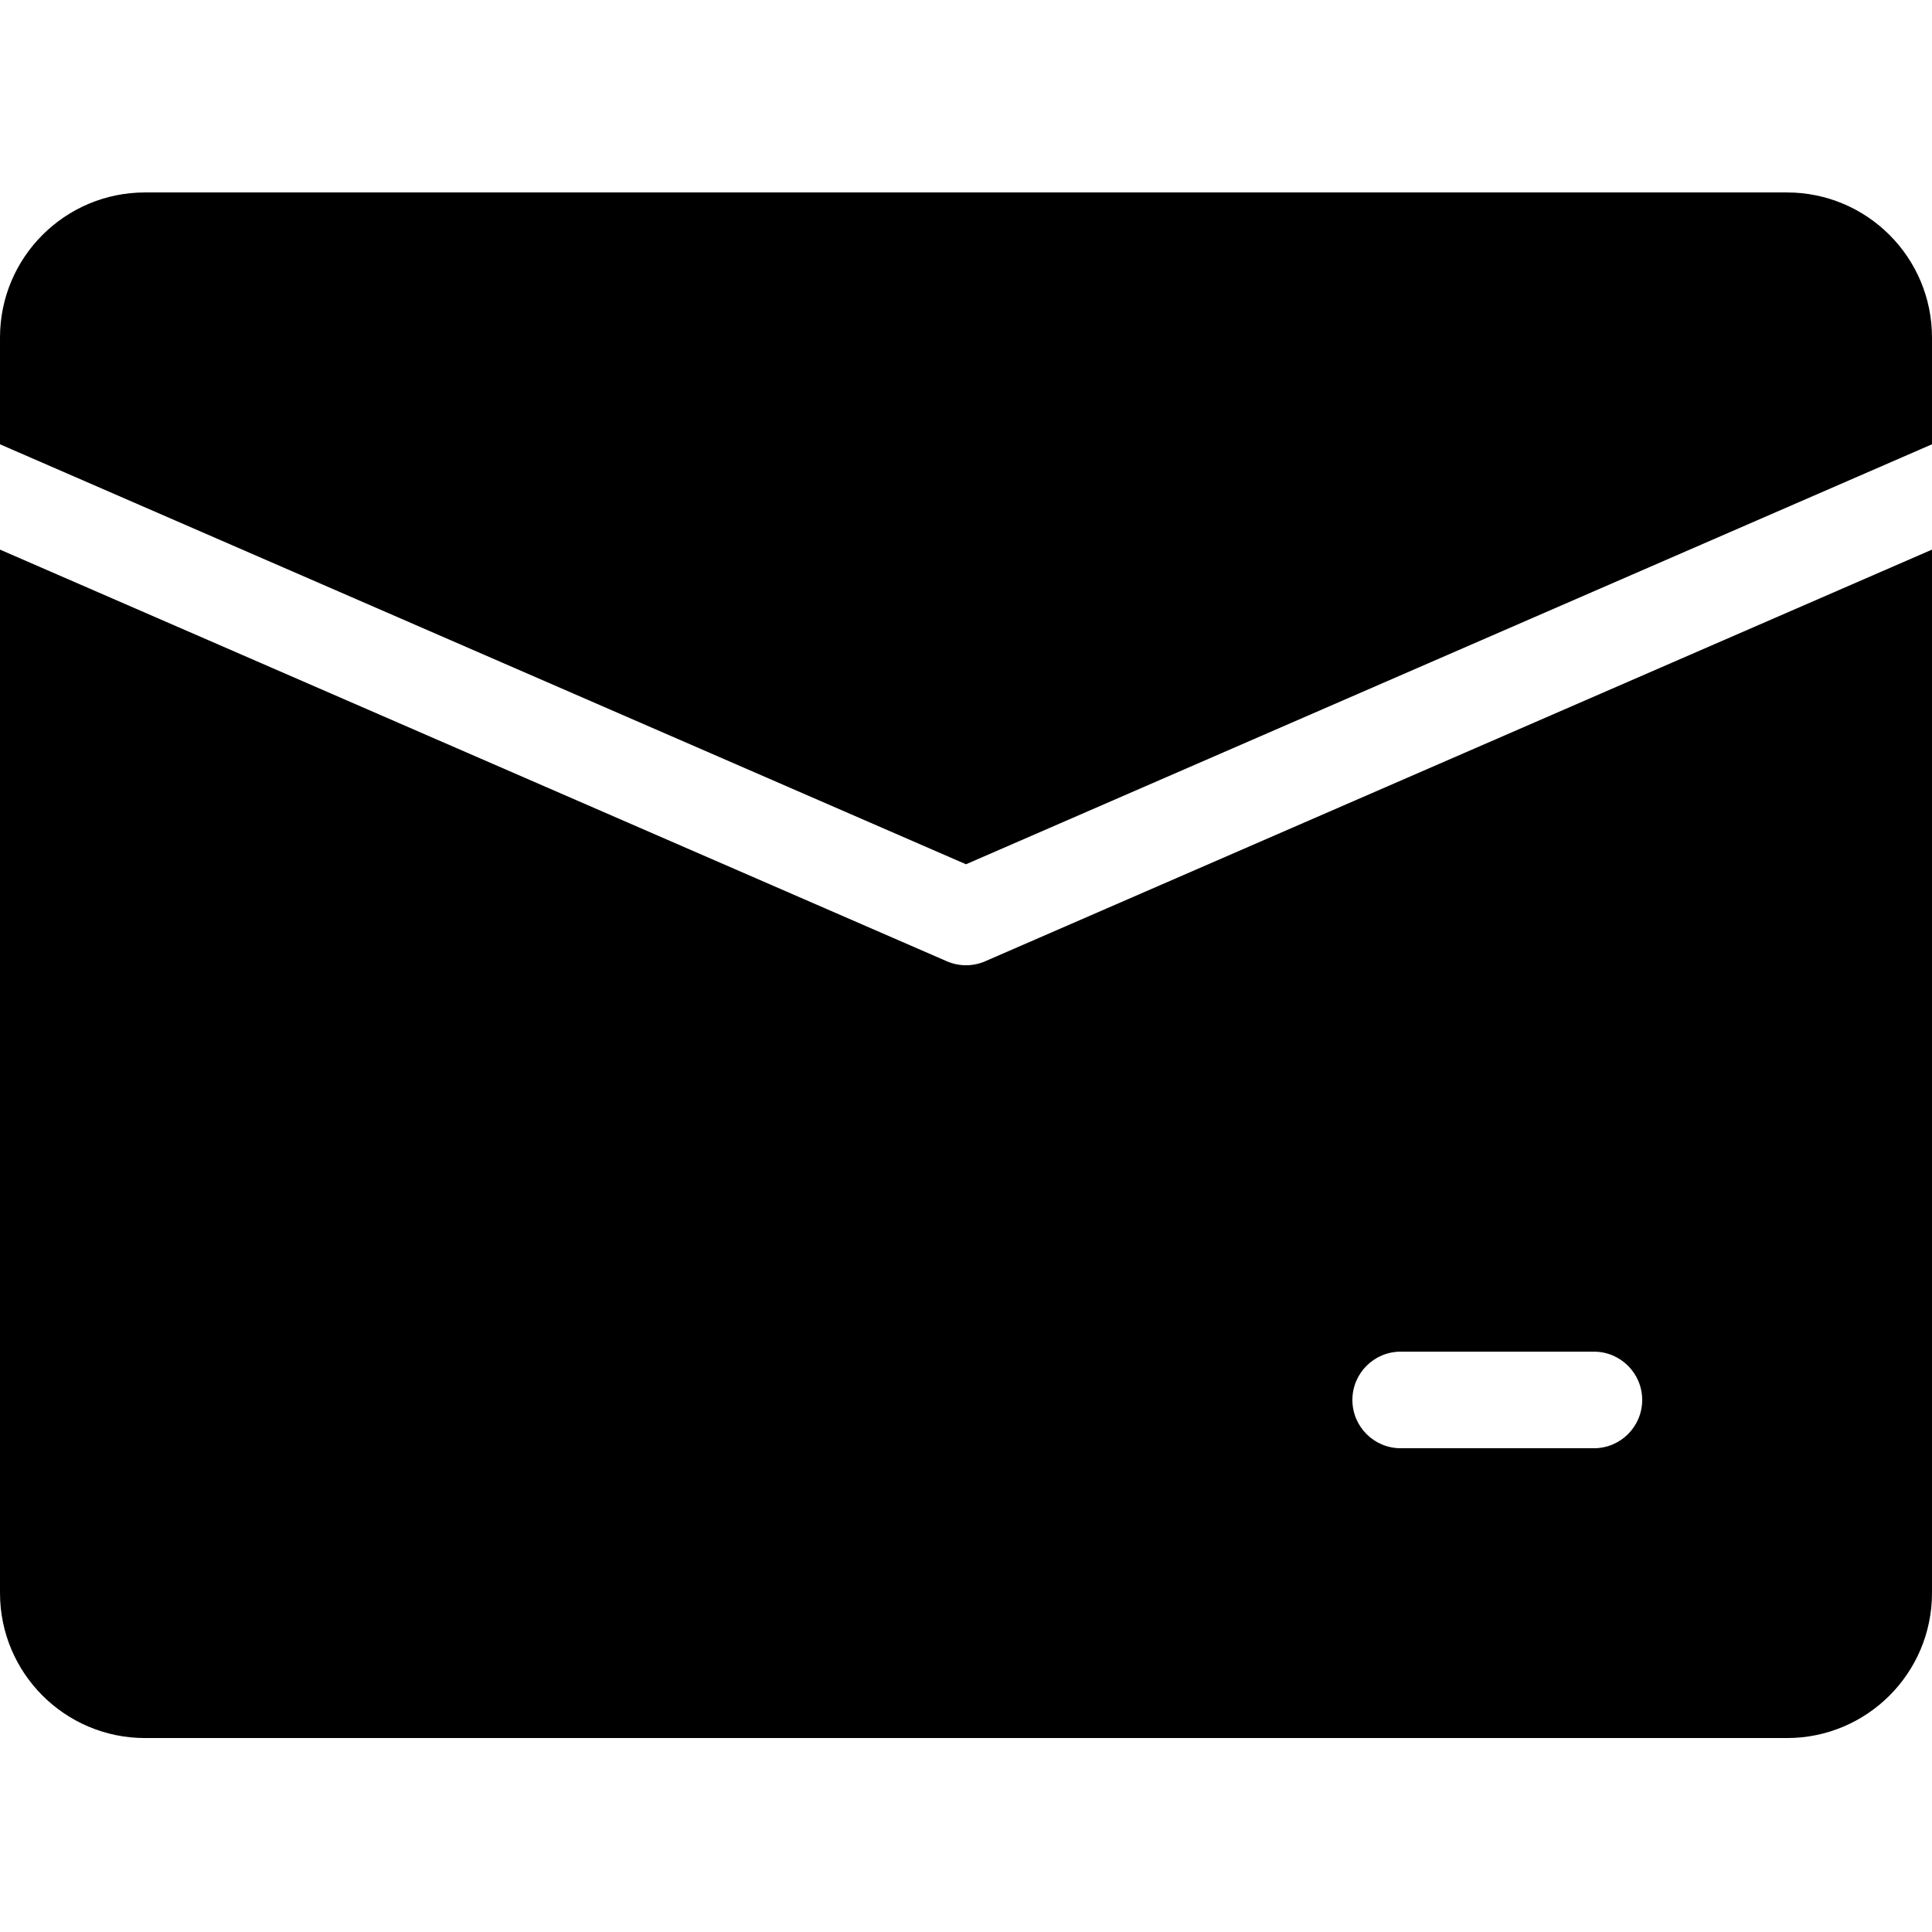
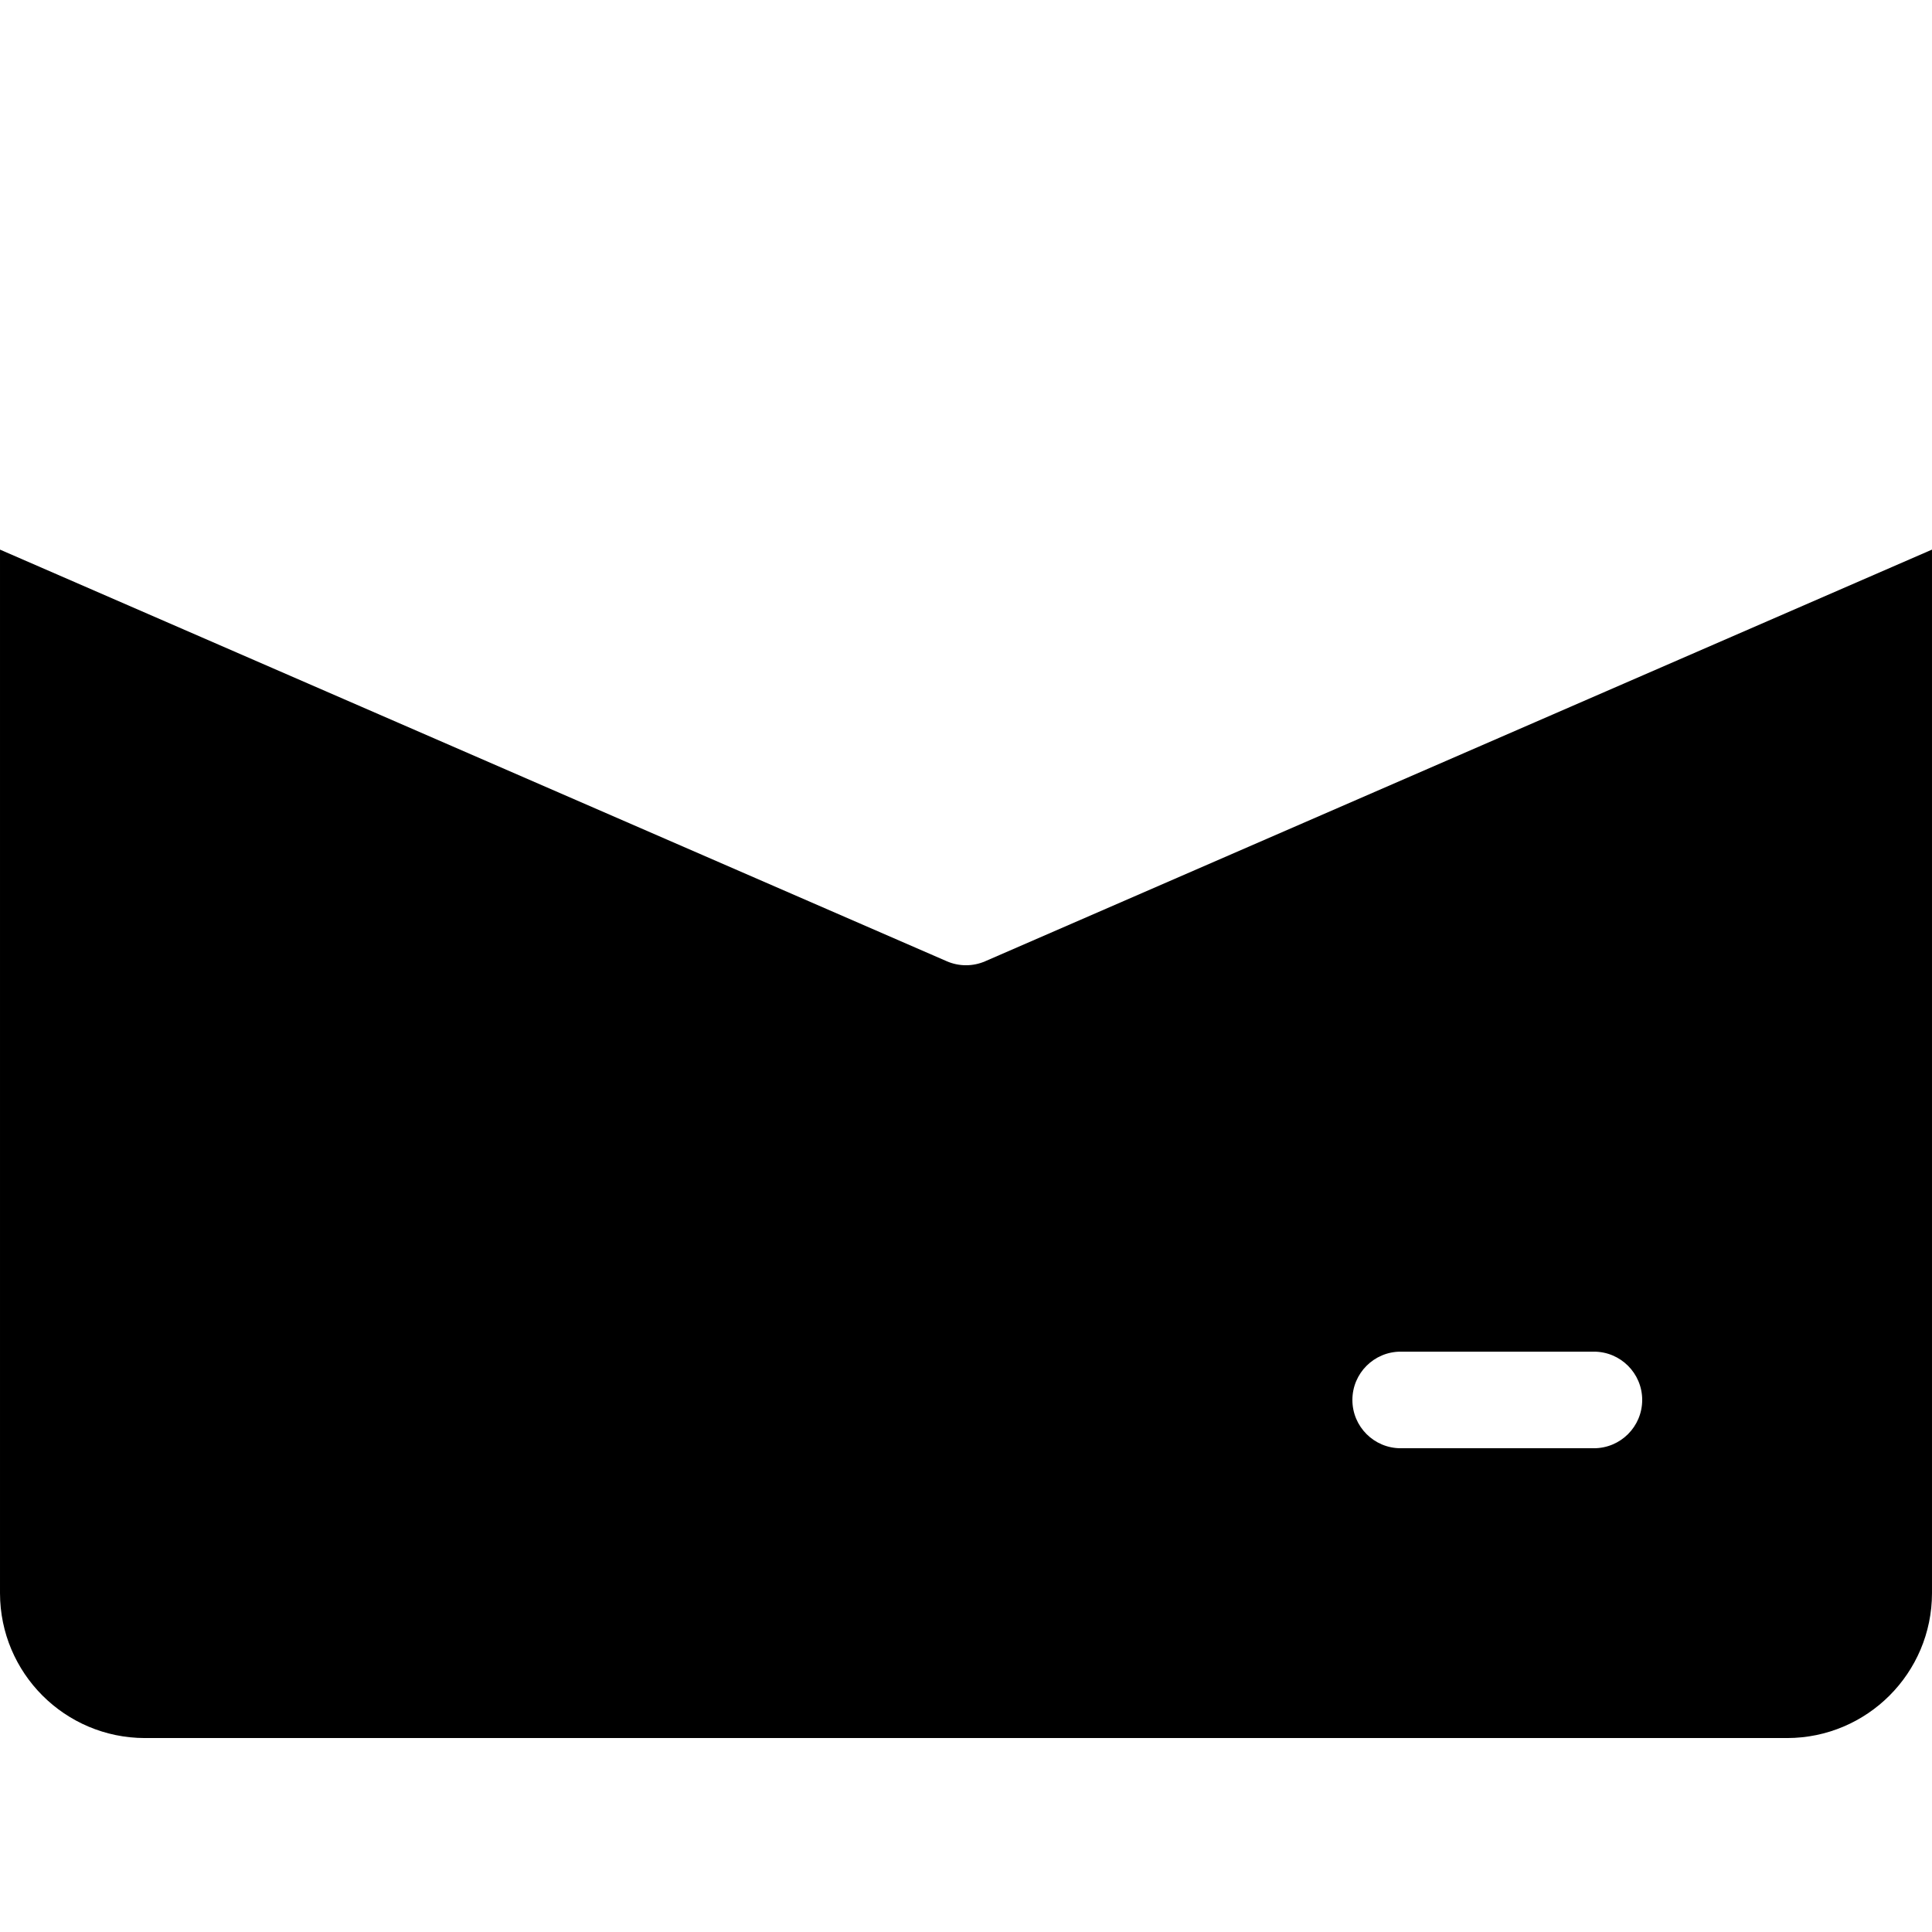
<svg xmlns="http://www.w3.org/2000/svg" height="512pt" viewBox="0 -51 512.001 512" width="512pt">
-   <path d="m256 178.039 256-111.297v-28.34c-.023-21.199-17.203-38.379-38.402-38.402h-435.195c-21.199.023-38.379 17.203-38.402 38.402v28.34zm0 0" />
  <path d="m261.098 203.738c-3.25 1.418-6.945 1.418-10.195 0l-250.902-109.086v276.547c.023 21.199 17.203 38.379 38.402 38.402h435.199c21.199-.023 38.375-17.203 38.398-38.402v-276.547zm161.301 129.062h-51.199c-7.07 0-12.801-5.73-12.801-12.801 0-7.066 5.73-12.797 12.801-12.797h51.199c7.07 0 12.801 5.73 12.801 12.797 0 7.07-5.73 12.801-12.801 12.801zm0 0" />
</svg>